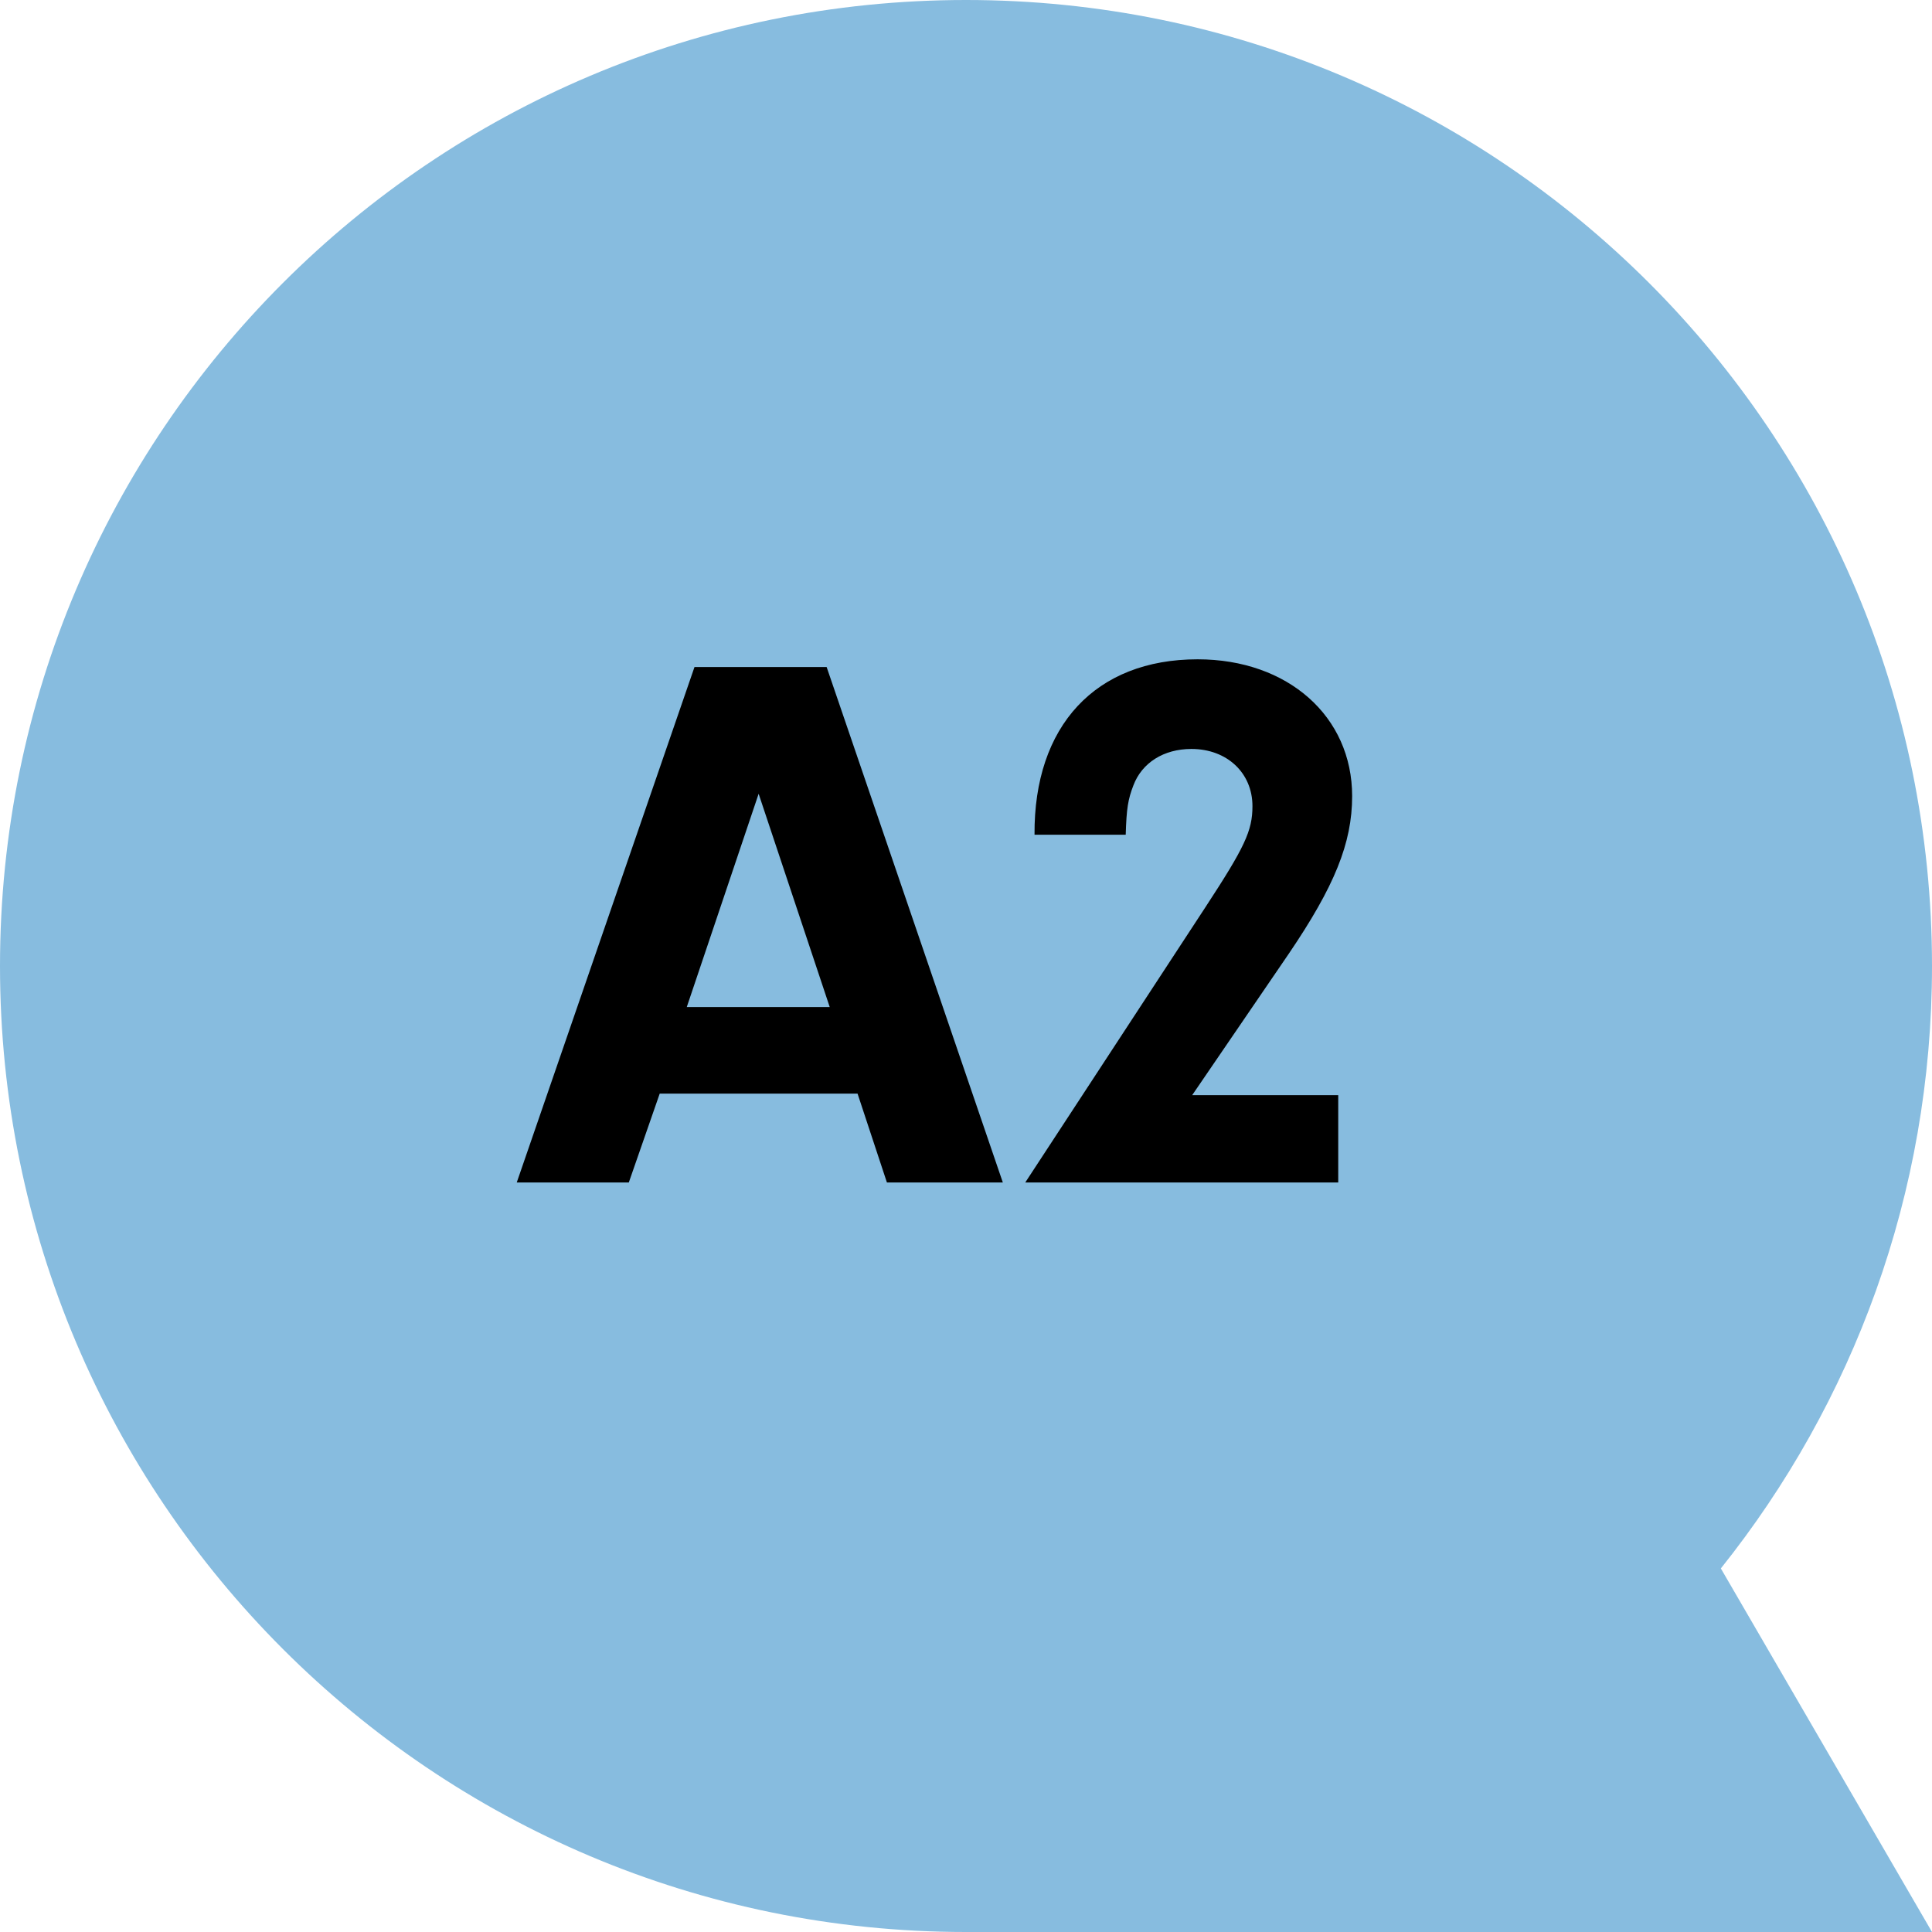
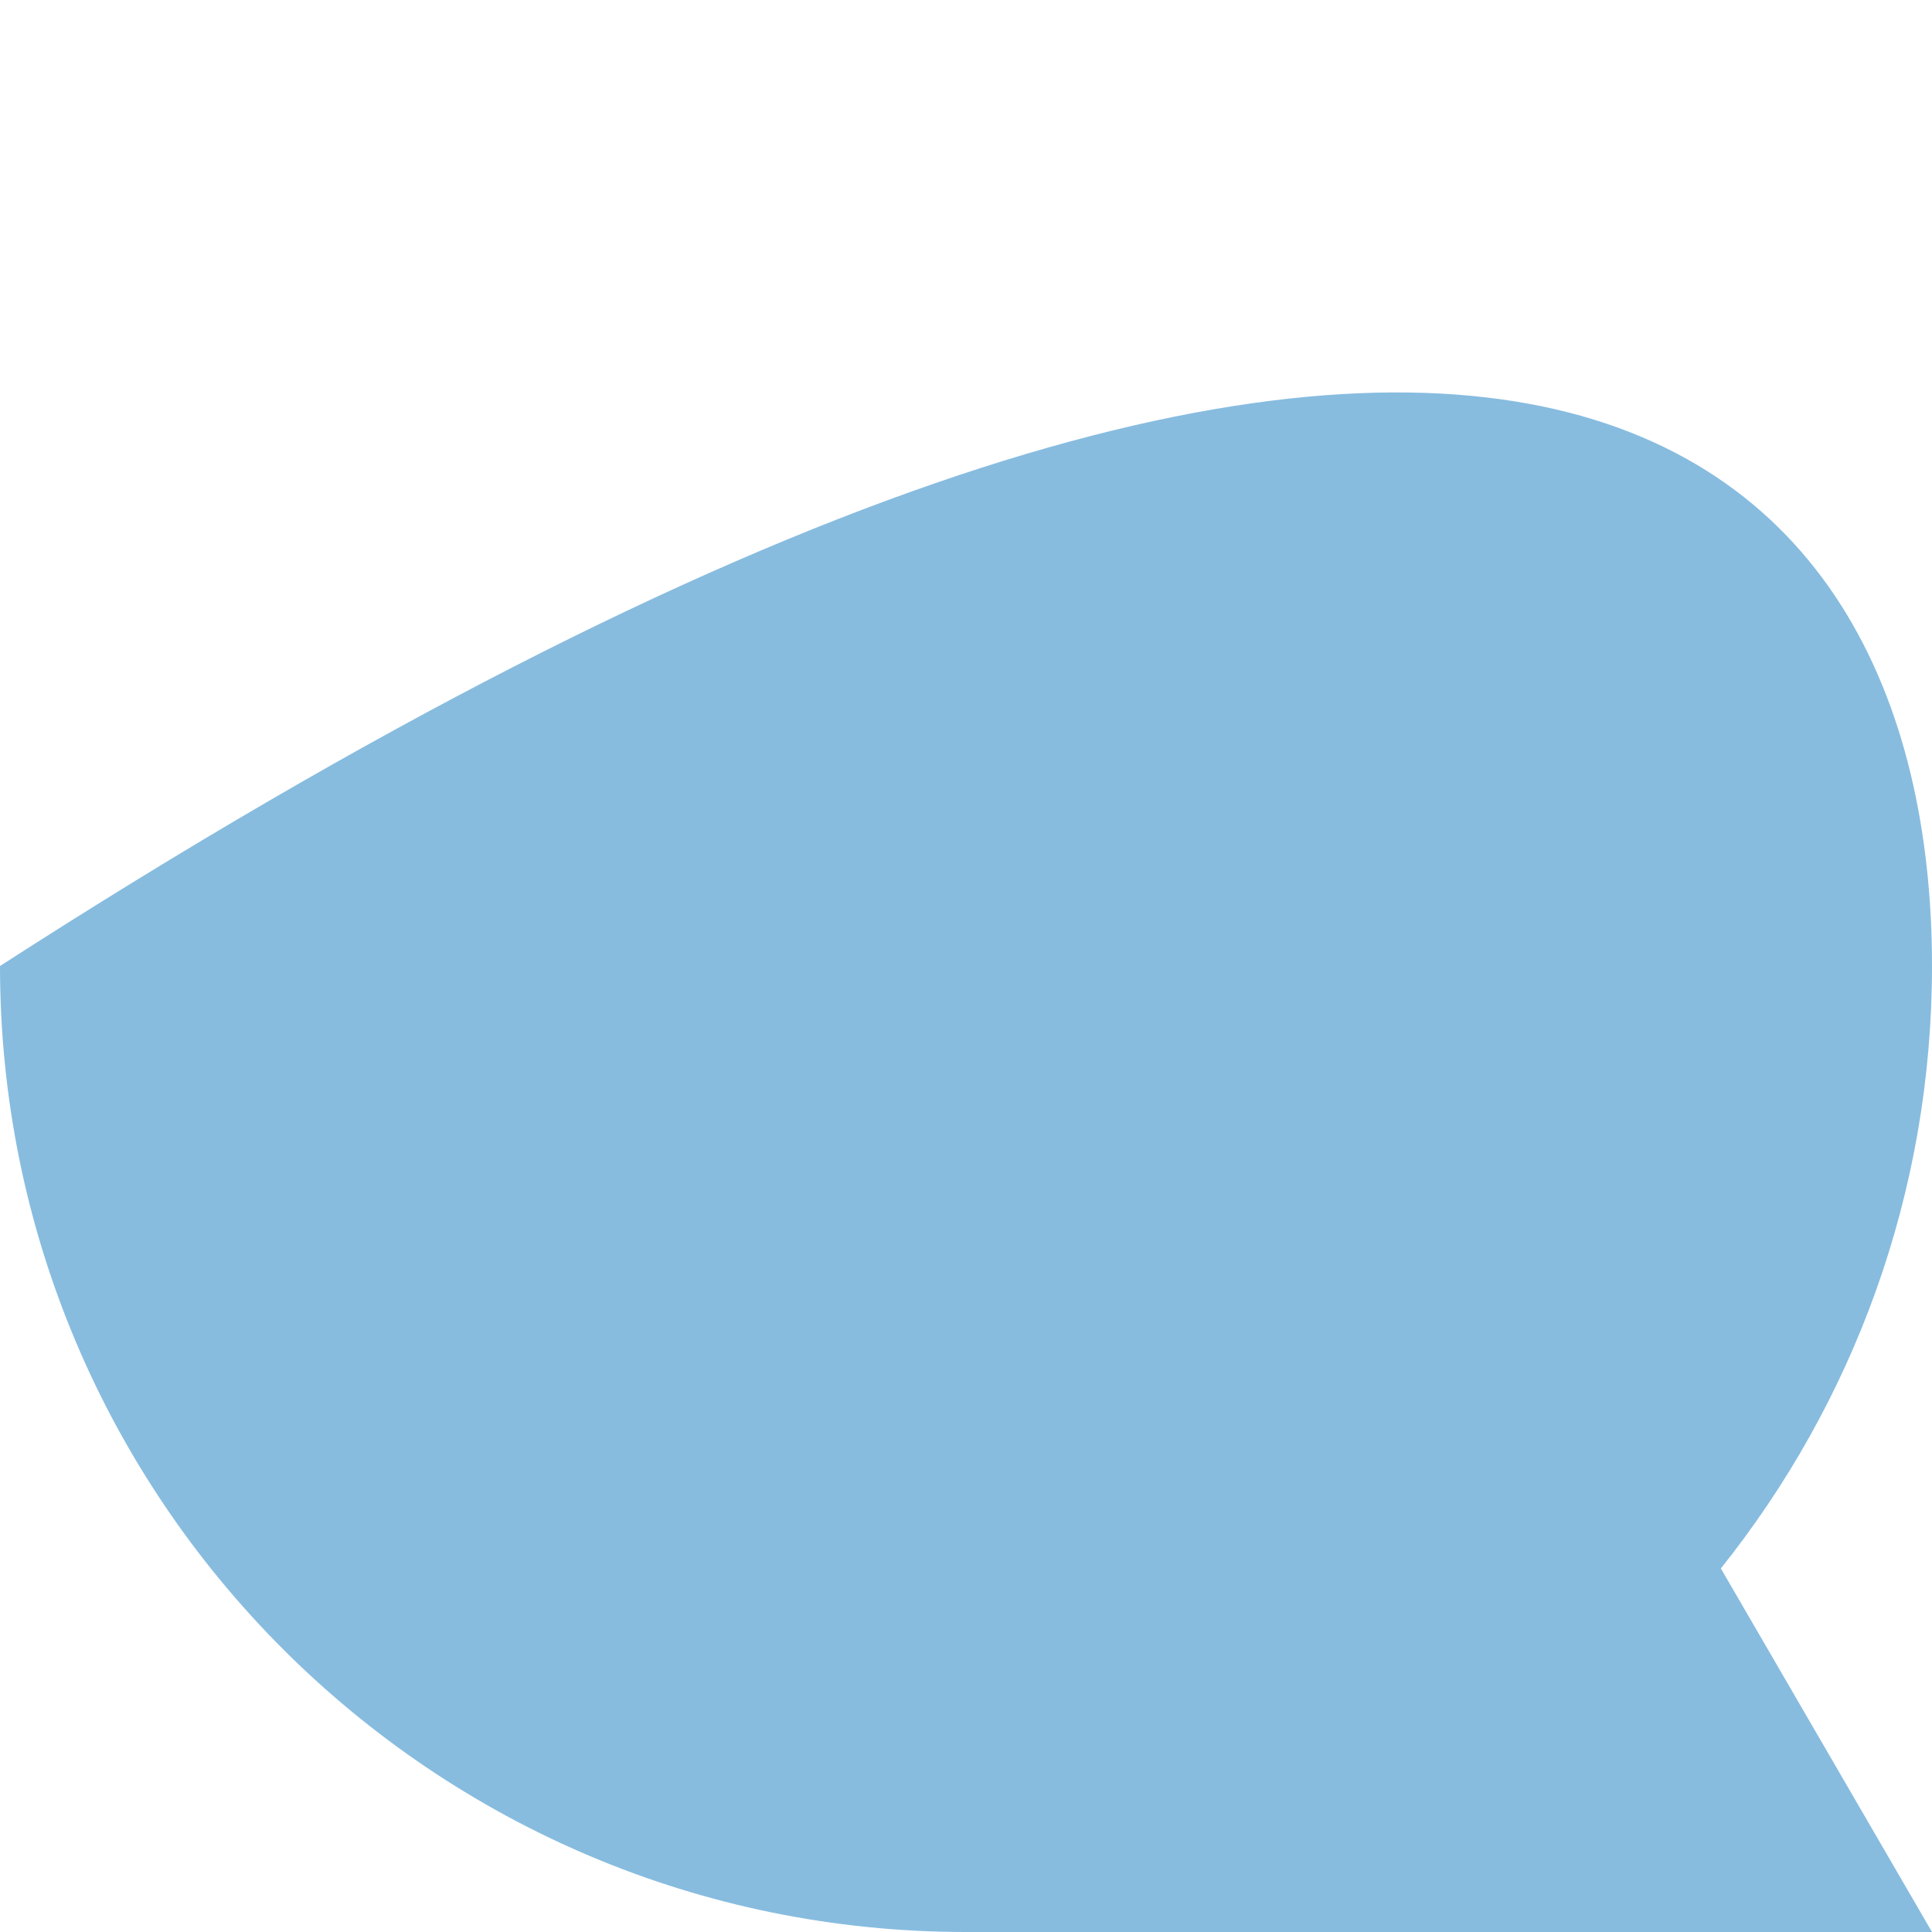
<svg xmlns="http://www.w3.org/2000/svg" width="90px" height="90px" viewBox="0 0 90 90" version="1.1">
  <title>Sprachstufen Sprechblase Copy</title>
  <g id="Page-1" stroke="none" stroke-width="1" fill="none" fill-rule="evenodd">
    <g id="Einstufungstests" transform="translate(-575, -3222)">
      <g id="Group-4" transform="translate(575, 3222)">
-         <path d="M45,90 C20.147,90 0,69.853 0,45 C0,20.147 20.147,0 45,0 C69.853,0 90,20.147 90,45 C90,55.617 86.314,65.368 80.164,73.064 L90,90 L45,90 Z" id="Sprechblase-Copy-10" fill="#87BCDF" />
-         <path d="M29.292,55.085 L30.732,50.945 L39.948,50.945 L41.316,55.085 L46.716,55.085 L38.508,31.073 L32.352,31.073 L24.072,55.085 L29.292,55.085 Z M38.652,46.913 L31.992,46.913 L35.34,36.977 L38.652,46.913 Z M62.34,55.085 L62.34,51.017 L55.536,51.017 L60.036,44.429 C62.16,41.297 62.988,39.281 62.988,37.085 C62.988,33.377 60,30.713 55.788,30.713 C51.036,30.713 48.156,33.809 48.192,38.885 L52.44,38.885 C52.476,37.661 52.548,37.229 52.8,36.581 C53.196,35.537 54.204,34.889 55.5,34.889 C57.156,34.889 58.344,36.005 58.344,37.553 C58.344,38.705 57.984,39.461 56.148,42.269 L47.76,55.085 L62.34,55.085 Z" id="A2" fill="#000000" fill-rule="nonzero" />
+         <path d="M45,90 C20.147,90 0,69.853 0,45 C69.853,0 90,20.147 90,45 C90,55.617 86.314,65.368 80.164,73.064 L90,90 L45,90 Z" id="Sprechblase-Copy-10" fill="#87BCDF" />
      </g>
    </g>
  </g>
</svg>